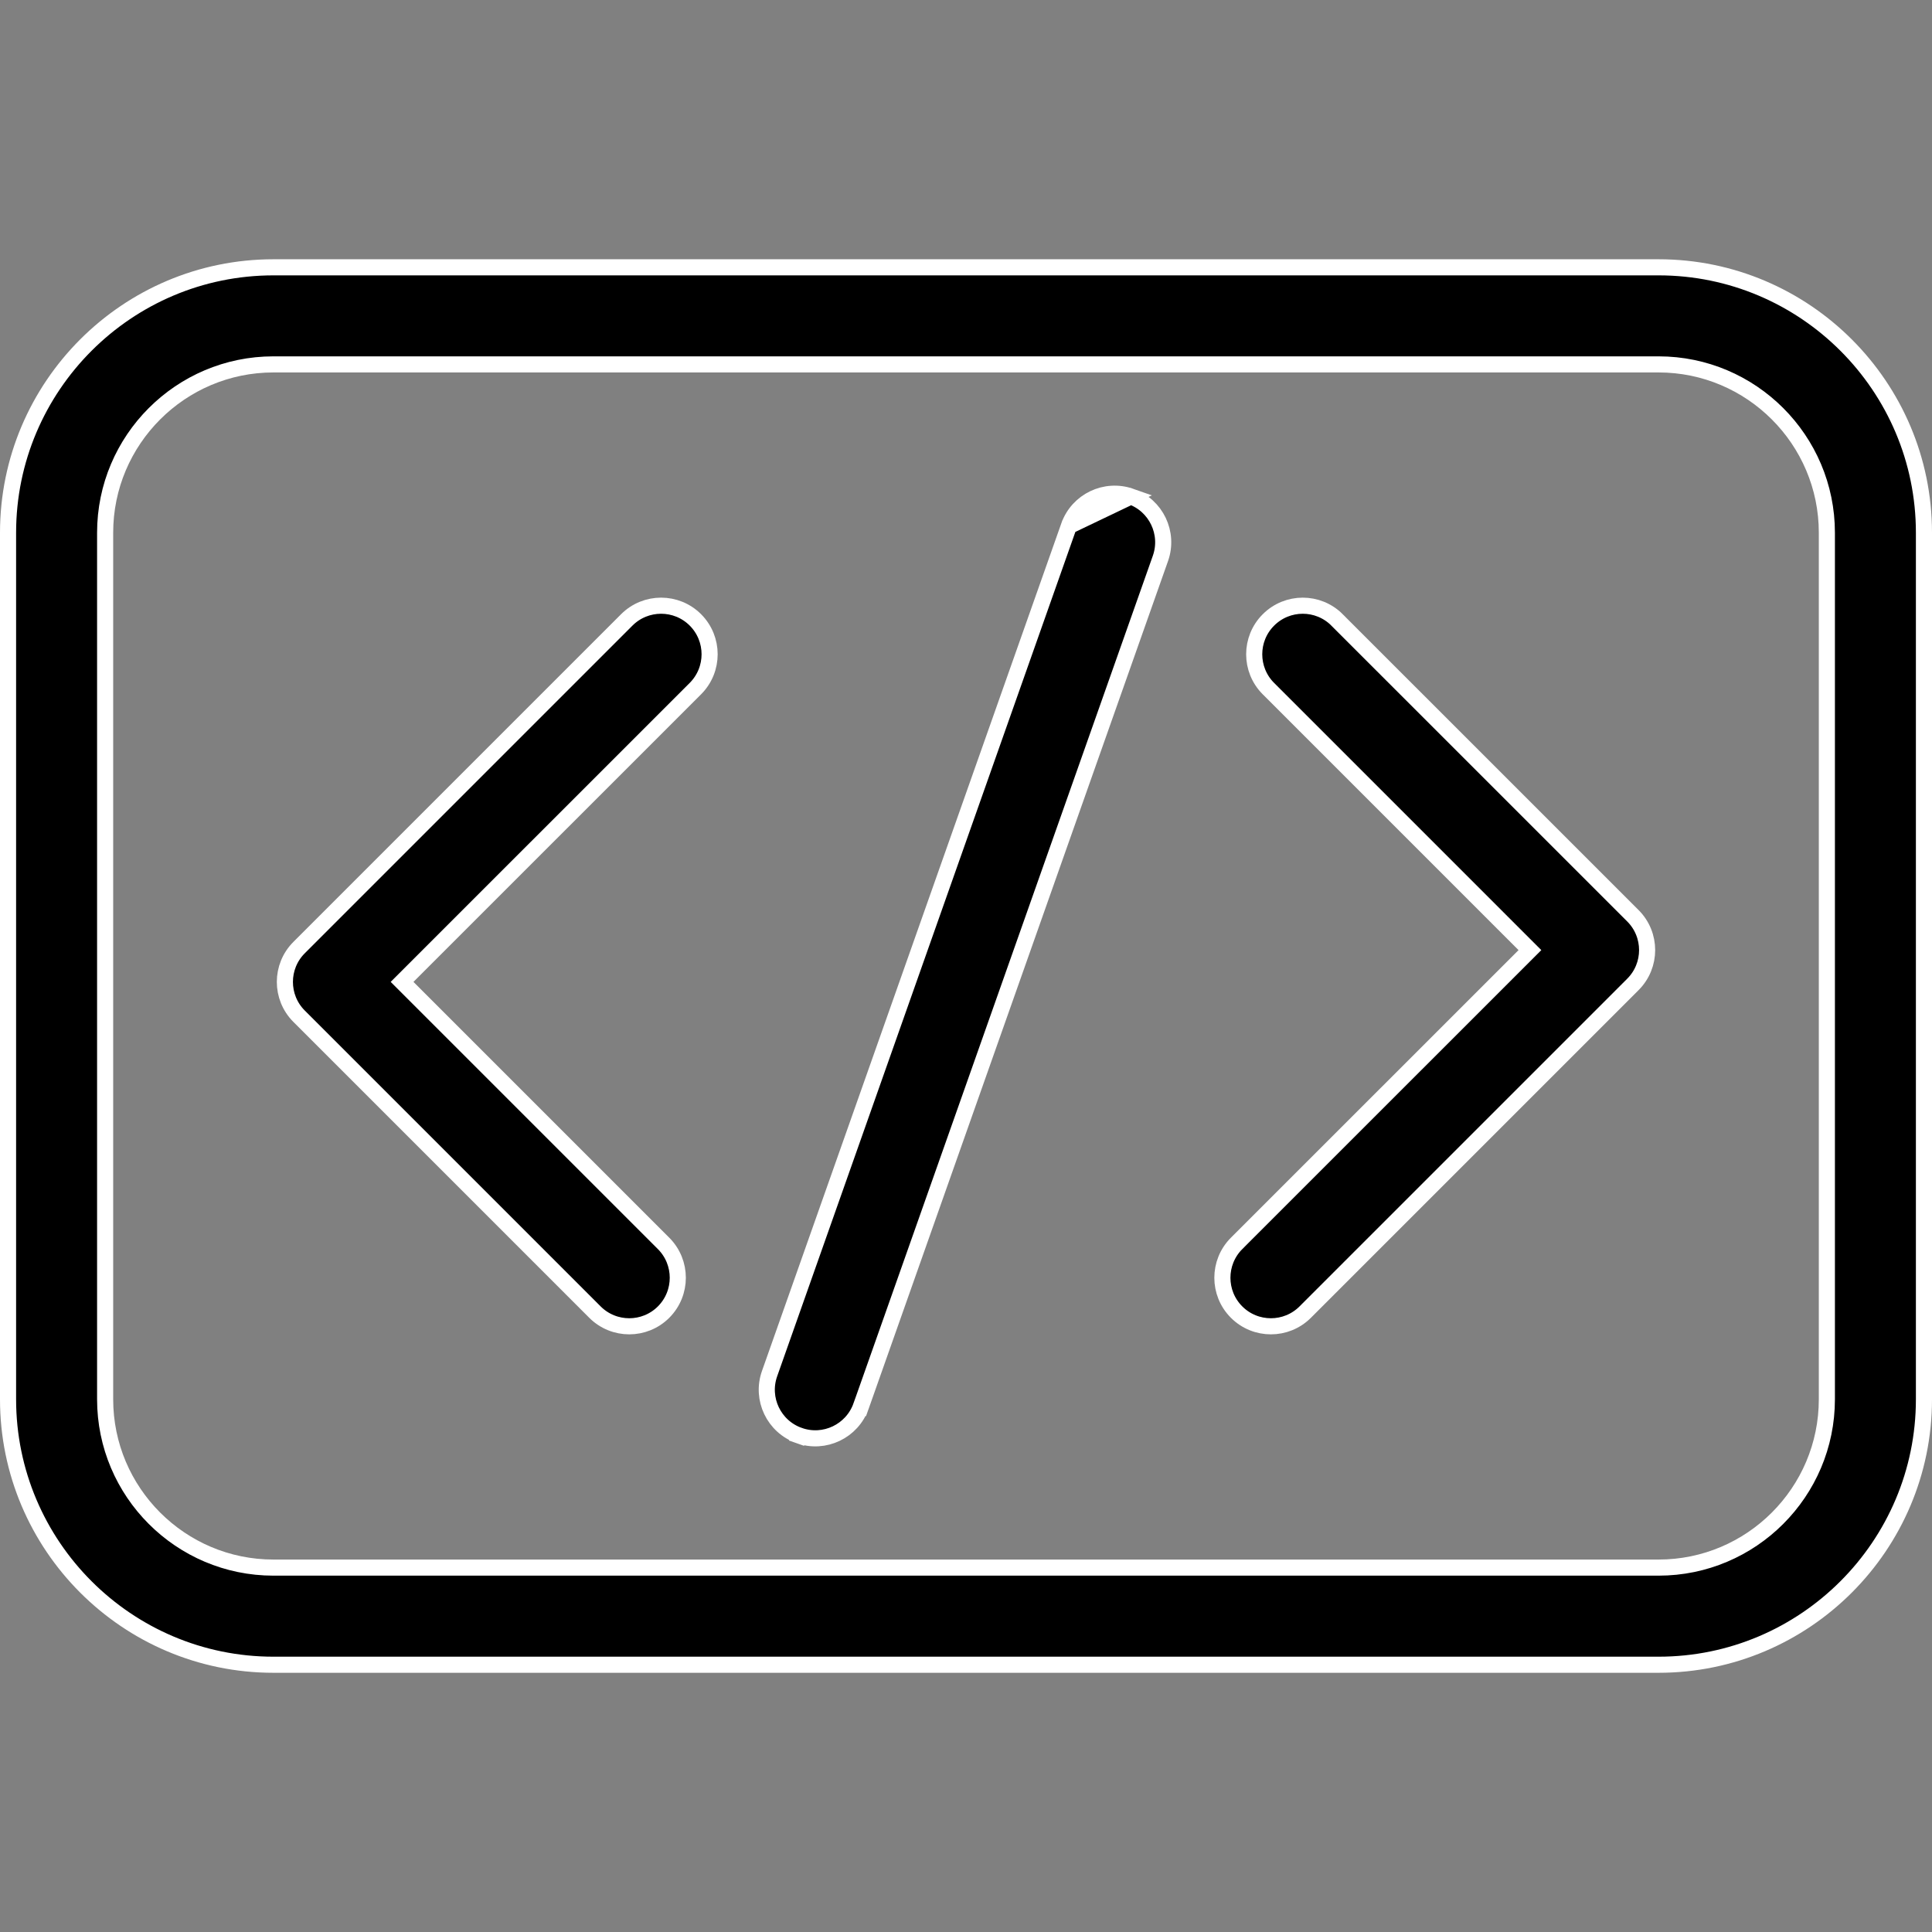
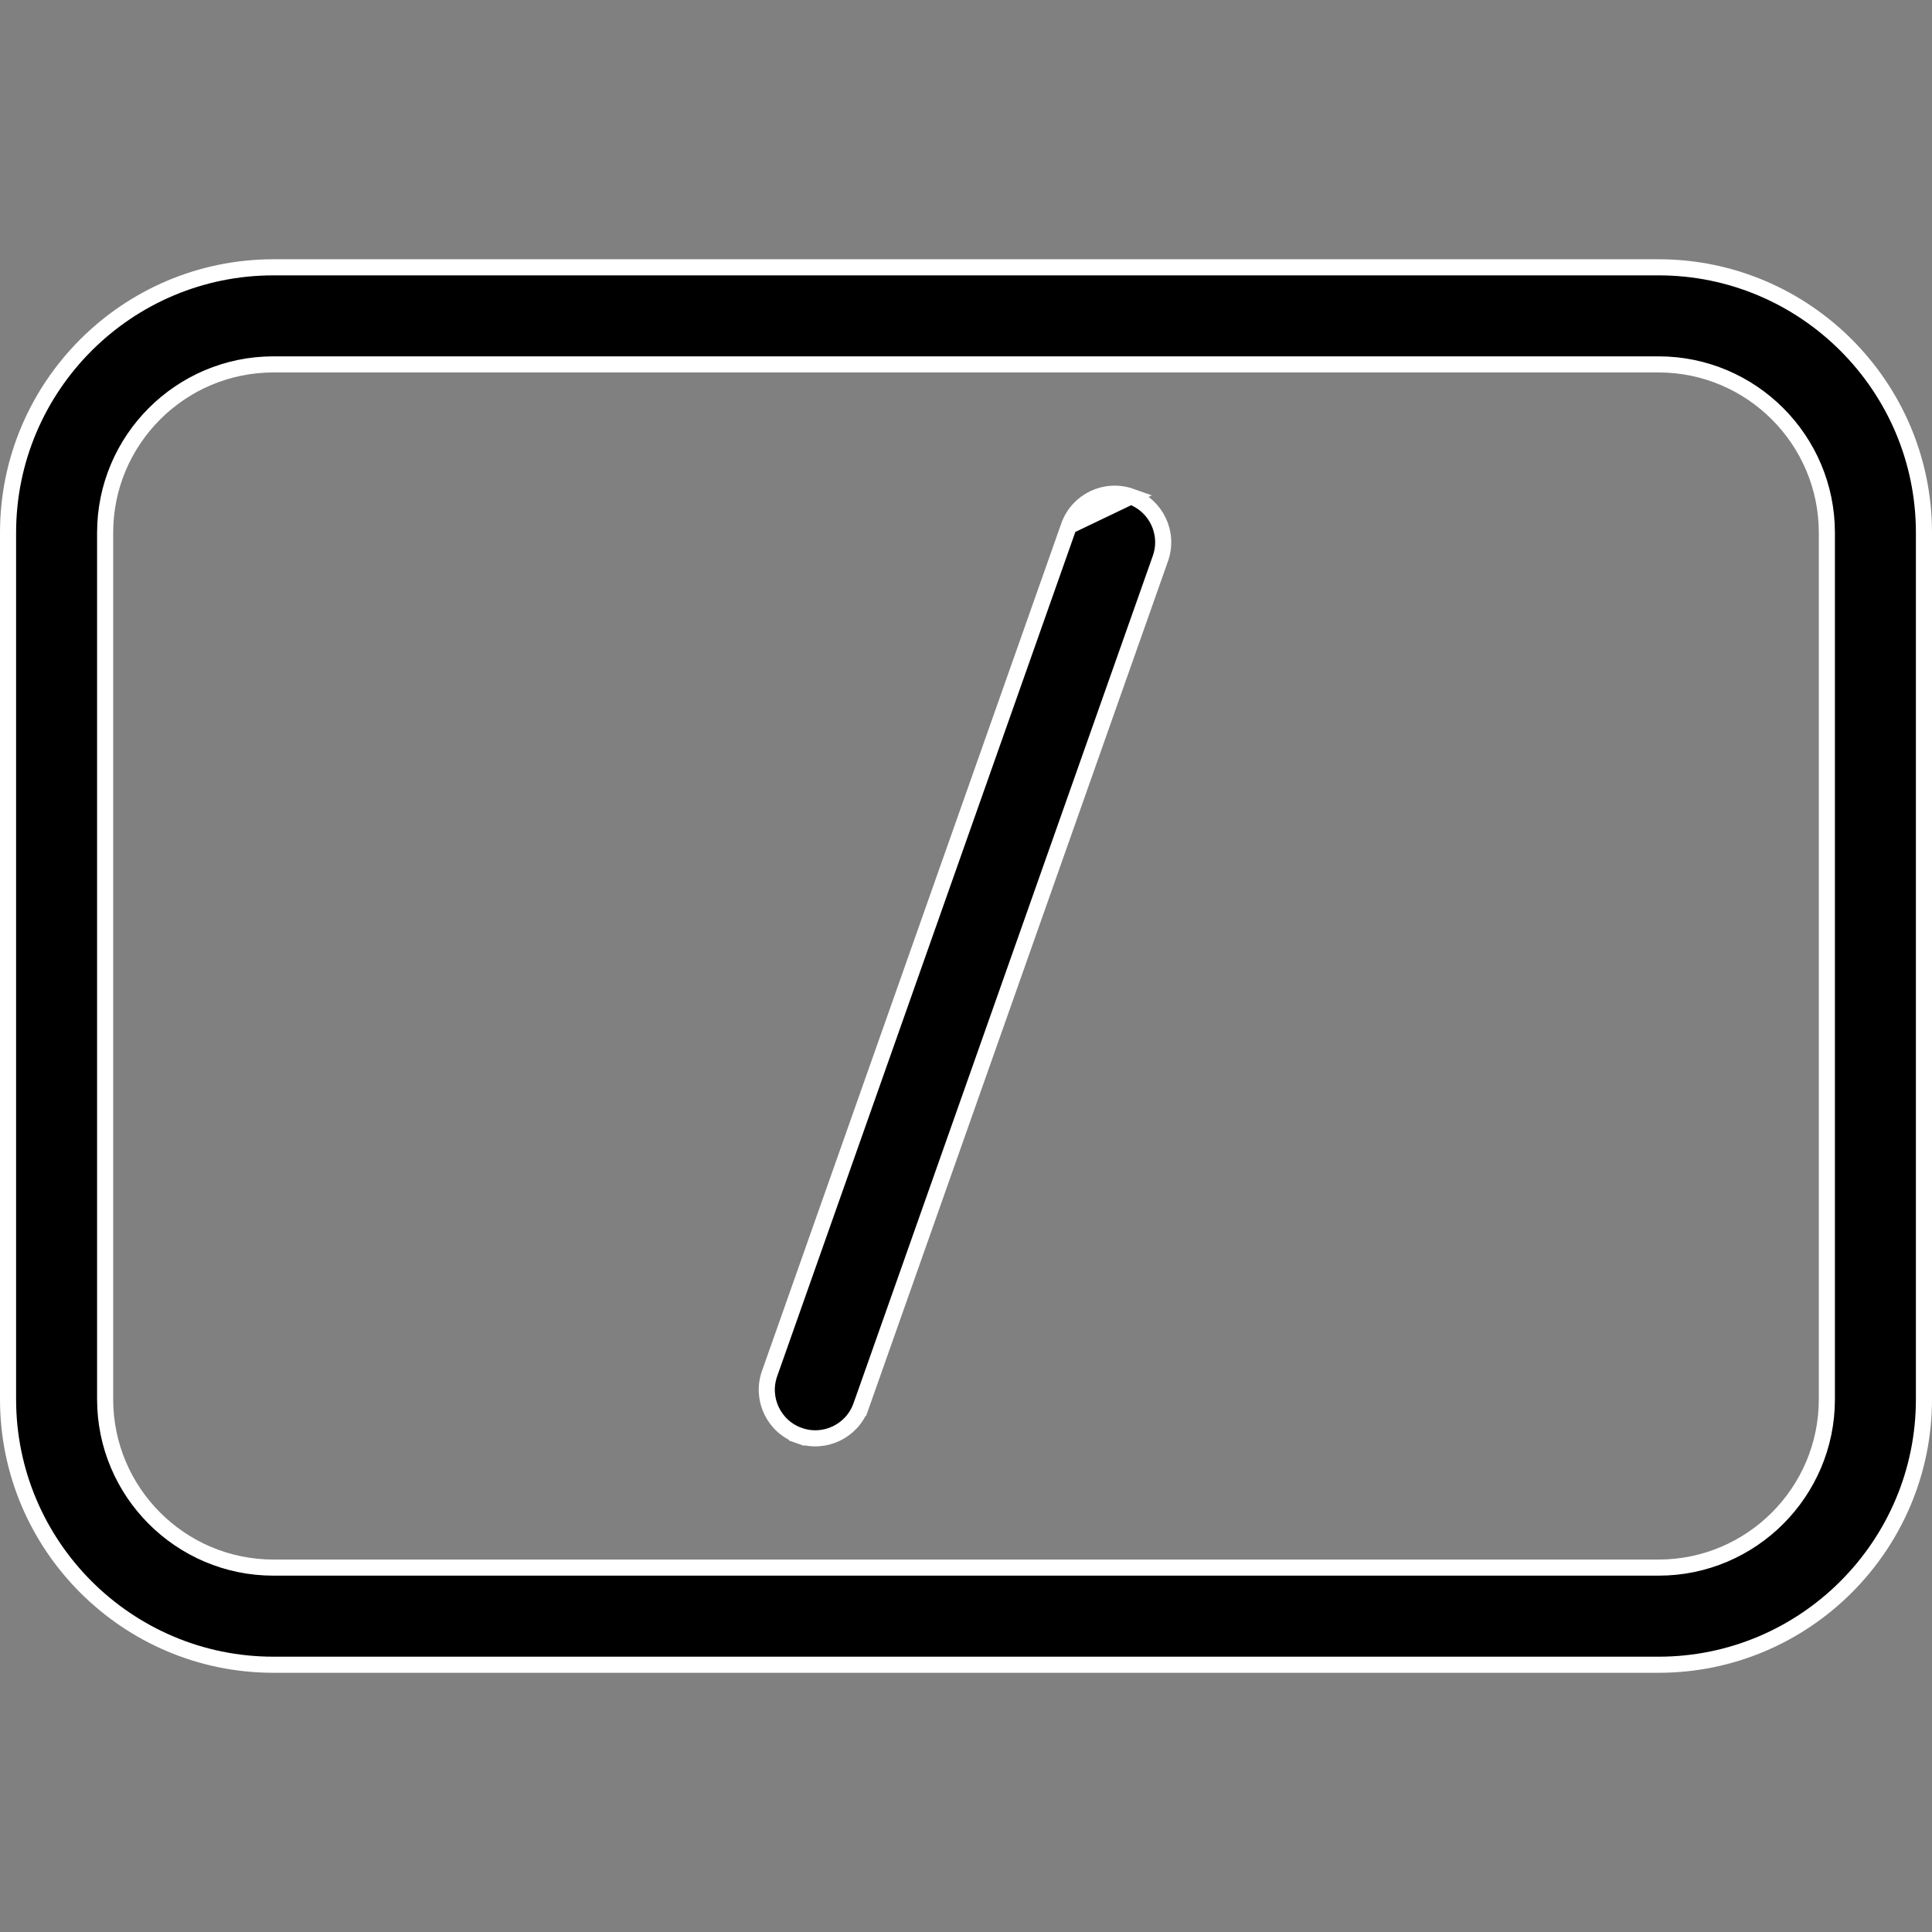
<svg xmlns="http://www.w3.org/2000/svg" width="36" height="36" viewBox="0 0 36 36" fill="none">
  <rect x="0" y="0" width="36" height="36" fill="#808080" stroke="none" />
-   <path d="M11.679 11.551L11.679 11.551C12.032 11.198 12.605 11.198 12.958 11.551C13.311 11.905 13.311 12.477 12.958 12.831L7.598 18.19L7.492 18.296L7.598 18.402L12.365 23.169C12.718 23.523 12.718 24.095 12.365 24.449L12.365 24.449C12.012 24.802 11.439 24.802 11.086 24.449L11.086 24.449L5.573 18.936C5.22 18.583 5.22 18.01 5.573 17.657L11.679 11.551Z" fill="black" stroke="white" stroke-width="0.3" />
-   <path d="M24.914 11.551L24.914 11.552L30.427 17.064C30.78 17.417 30.78 17.99 30.427 18.343L24.321 24.449L24.321 24.449C23.968 24.802 23.395 24.802 23.042 24.449L23.042 24.449C22.689 24.096 22.689 23.523 23.042 23.169L22.961 23.088L23.042 23.169L28.402 17.81L28.508 17.704L28.402 17.598L23.635 12.831L23.635 12.831C23.282 12.478 23.282 11.905 23.635 11.552C23.988 11.198 24.561 11.198 24.914 11.551Z" fill="black" stroke="white" stroke-width="0.3" />
  <path d="M21.071 9.251L21.071 9.251C20.6 9.085 20.083 9.332 19.917 9.803L21.071 9.251ZM21.071 9.251C21.542 9.417 21.789 9.934 21.623 10.405C21.623 10.405 21.623 10.405 21.623 10.405L16.046 26.197L16.187 26.247L16.046 26.197C15.879 26.669 15.362 26.916 14.891 26.749L14.841 26.891L14.891 26.749C14.42 26.583 14.173 26.066 14.34 25.595C14.34 25.595 14.34 25.595 14.34 25.595L19.917 9.803L21.071 9.251Z" fill="black" stroke="white" stroke-width="0.3" />
  <path d="M5.095 4.981H30.905C33.632 4.981 35.85 7.199 35.85 9.926V26.074C35.85 28.801 33.632 31.02 30.905 31.02H5.095C2.368 31.02 0.15 28.801 0.15 26.074V9.926C0.15 7.199 2.368 4.981 5.095 4.981ZM30.905 29.21C32.634 29.21 34.041 27.804 34.041 26.074V9.926C34.041 8.196 32.634 6.79 30.905 6.79H5.095C3.366 6.79 1.959 8.196 1.959 9.926V26.074C1.959 27.804 3.366 29.21 5.095 29.21H30.905Z" fill="black" stroke="white" stroke-width="0.3" />
</svg>